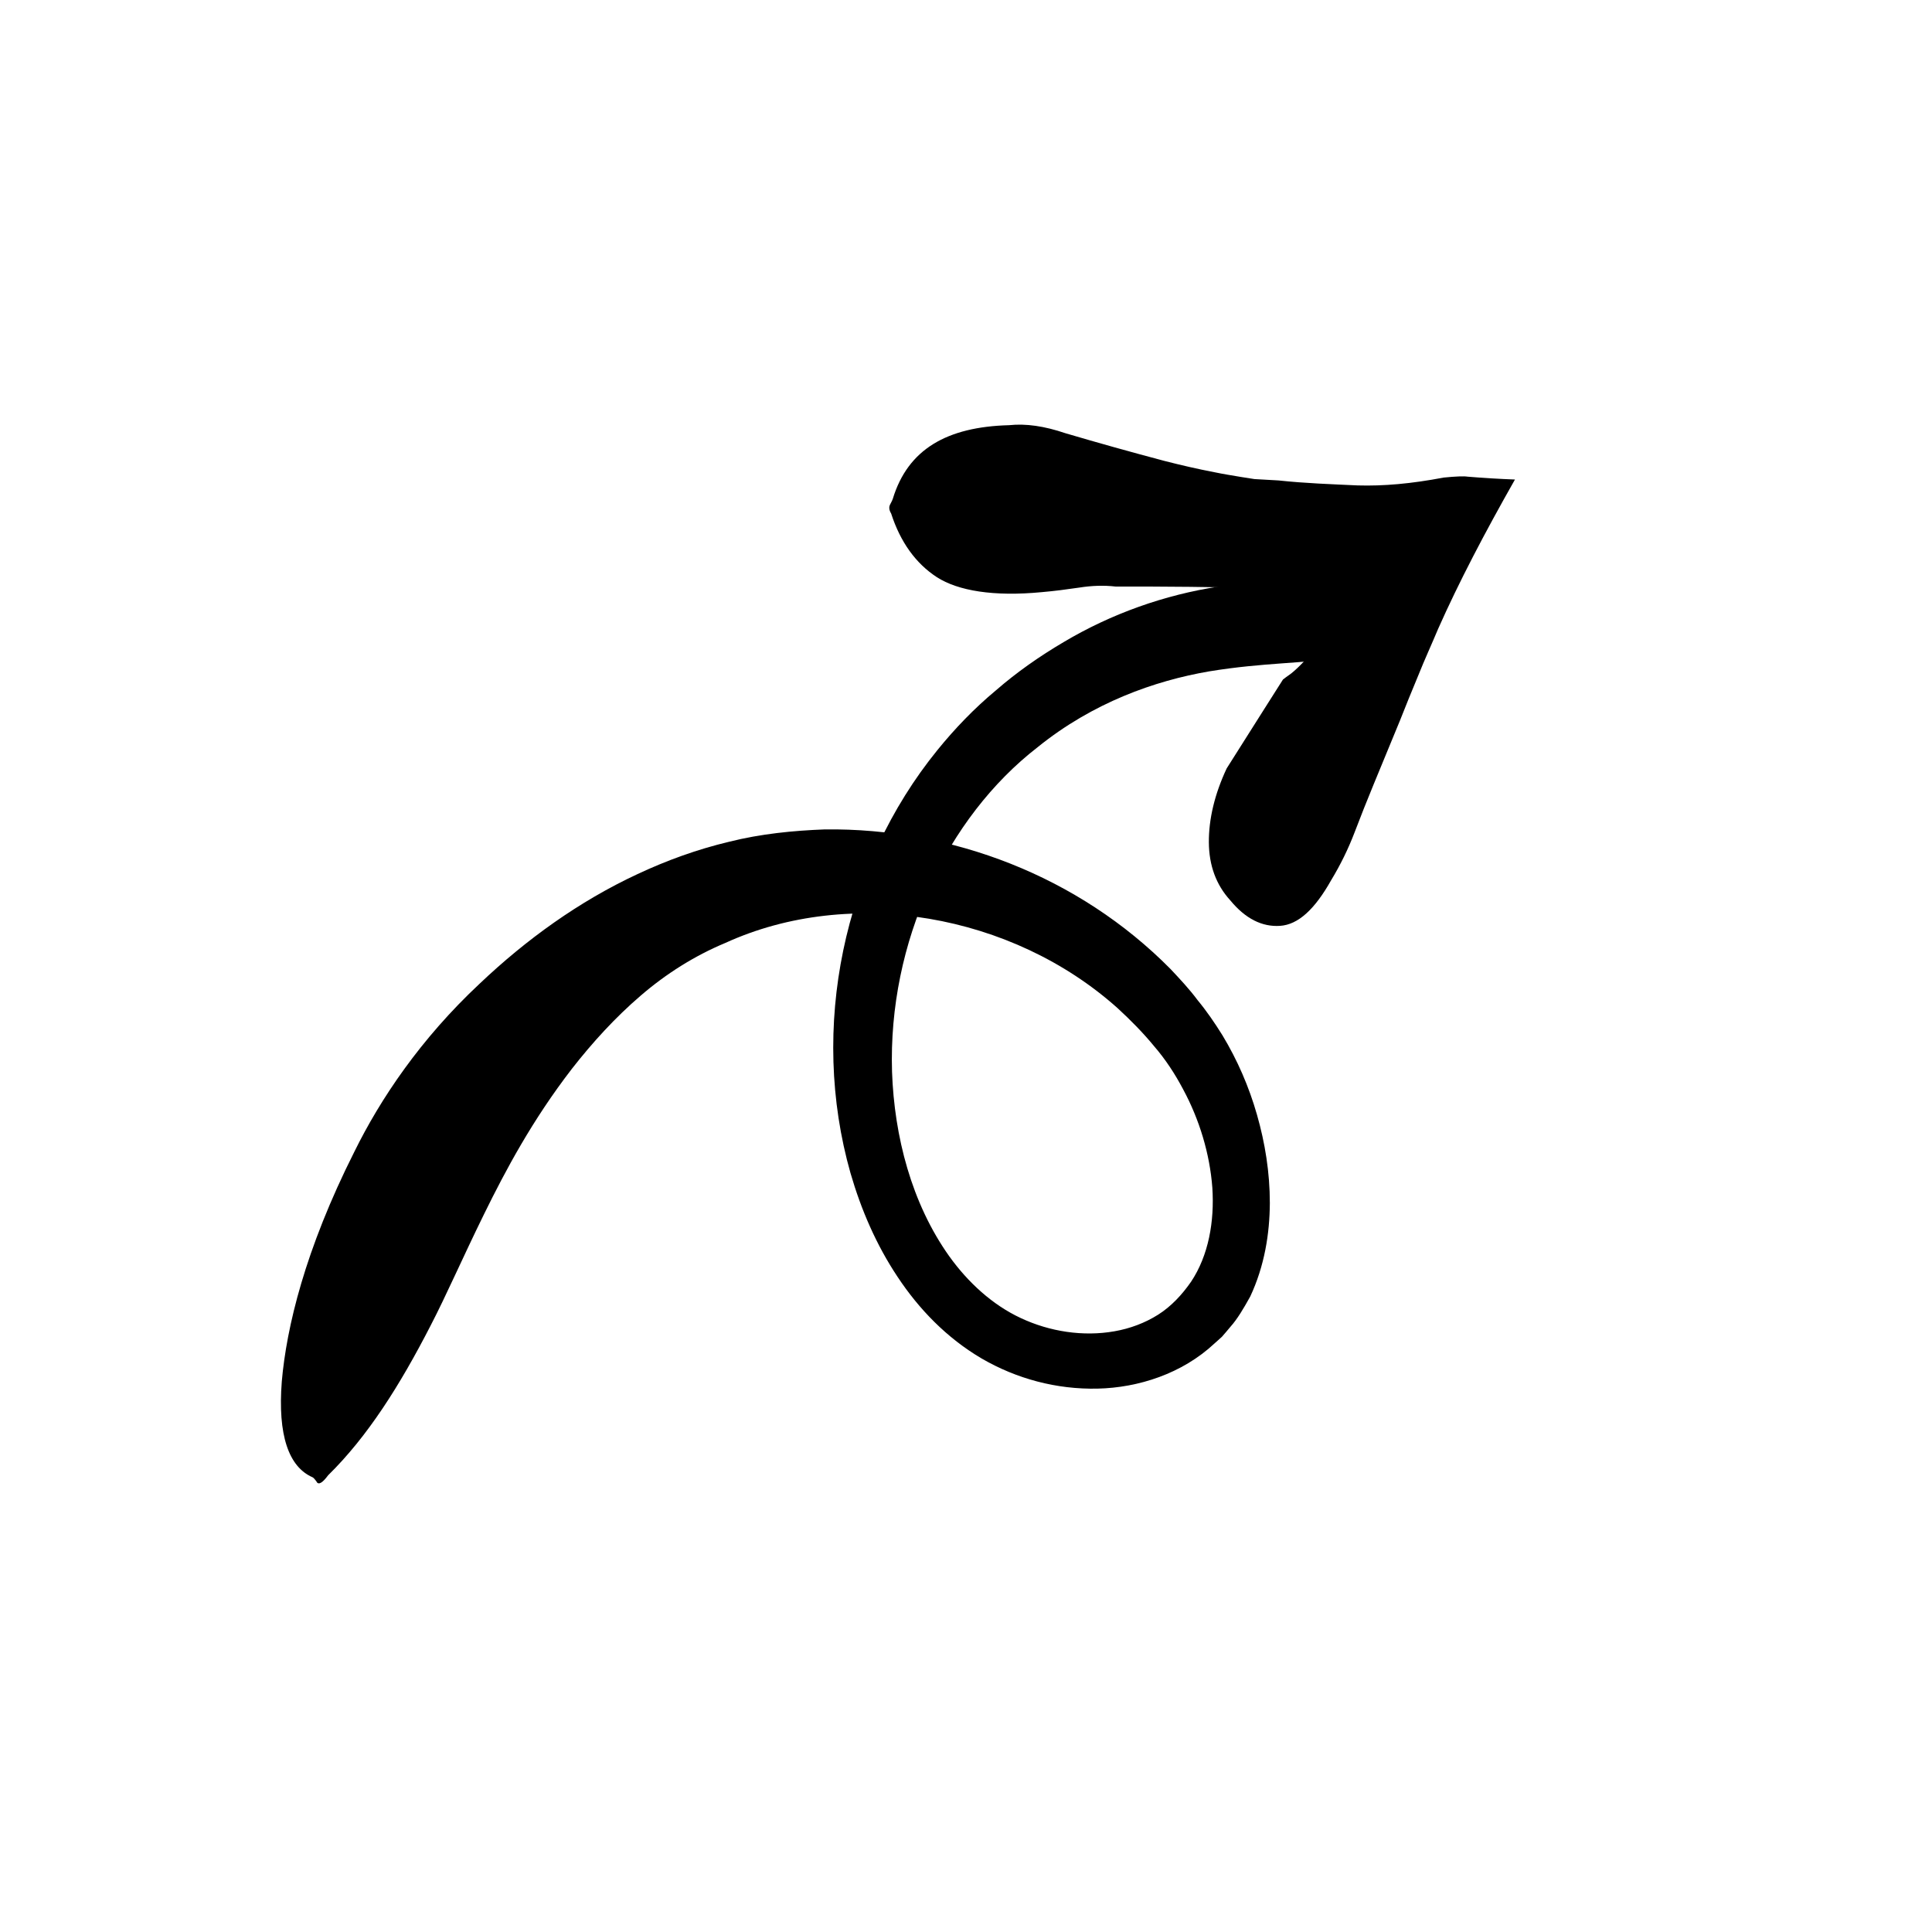
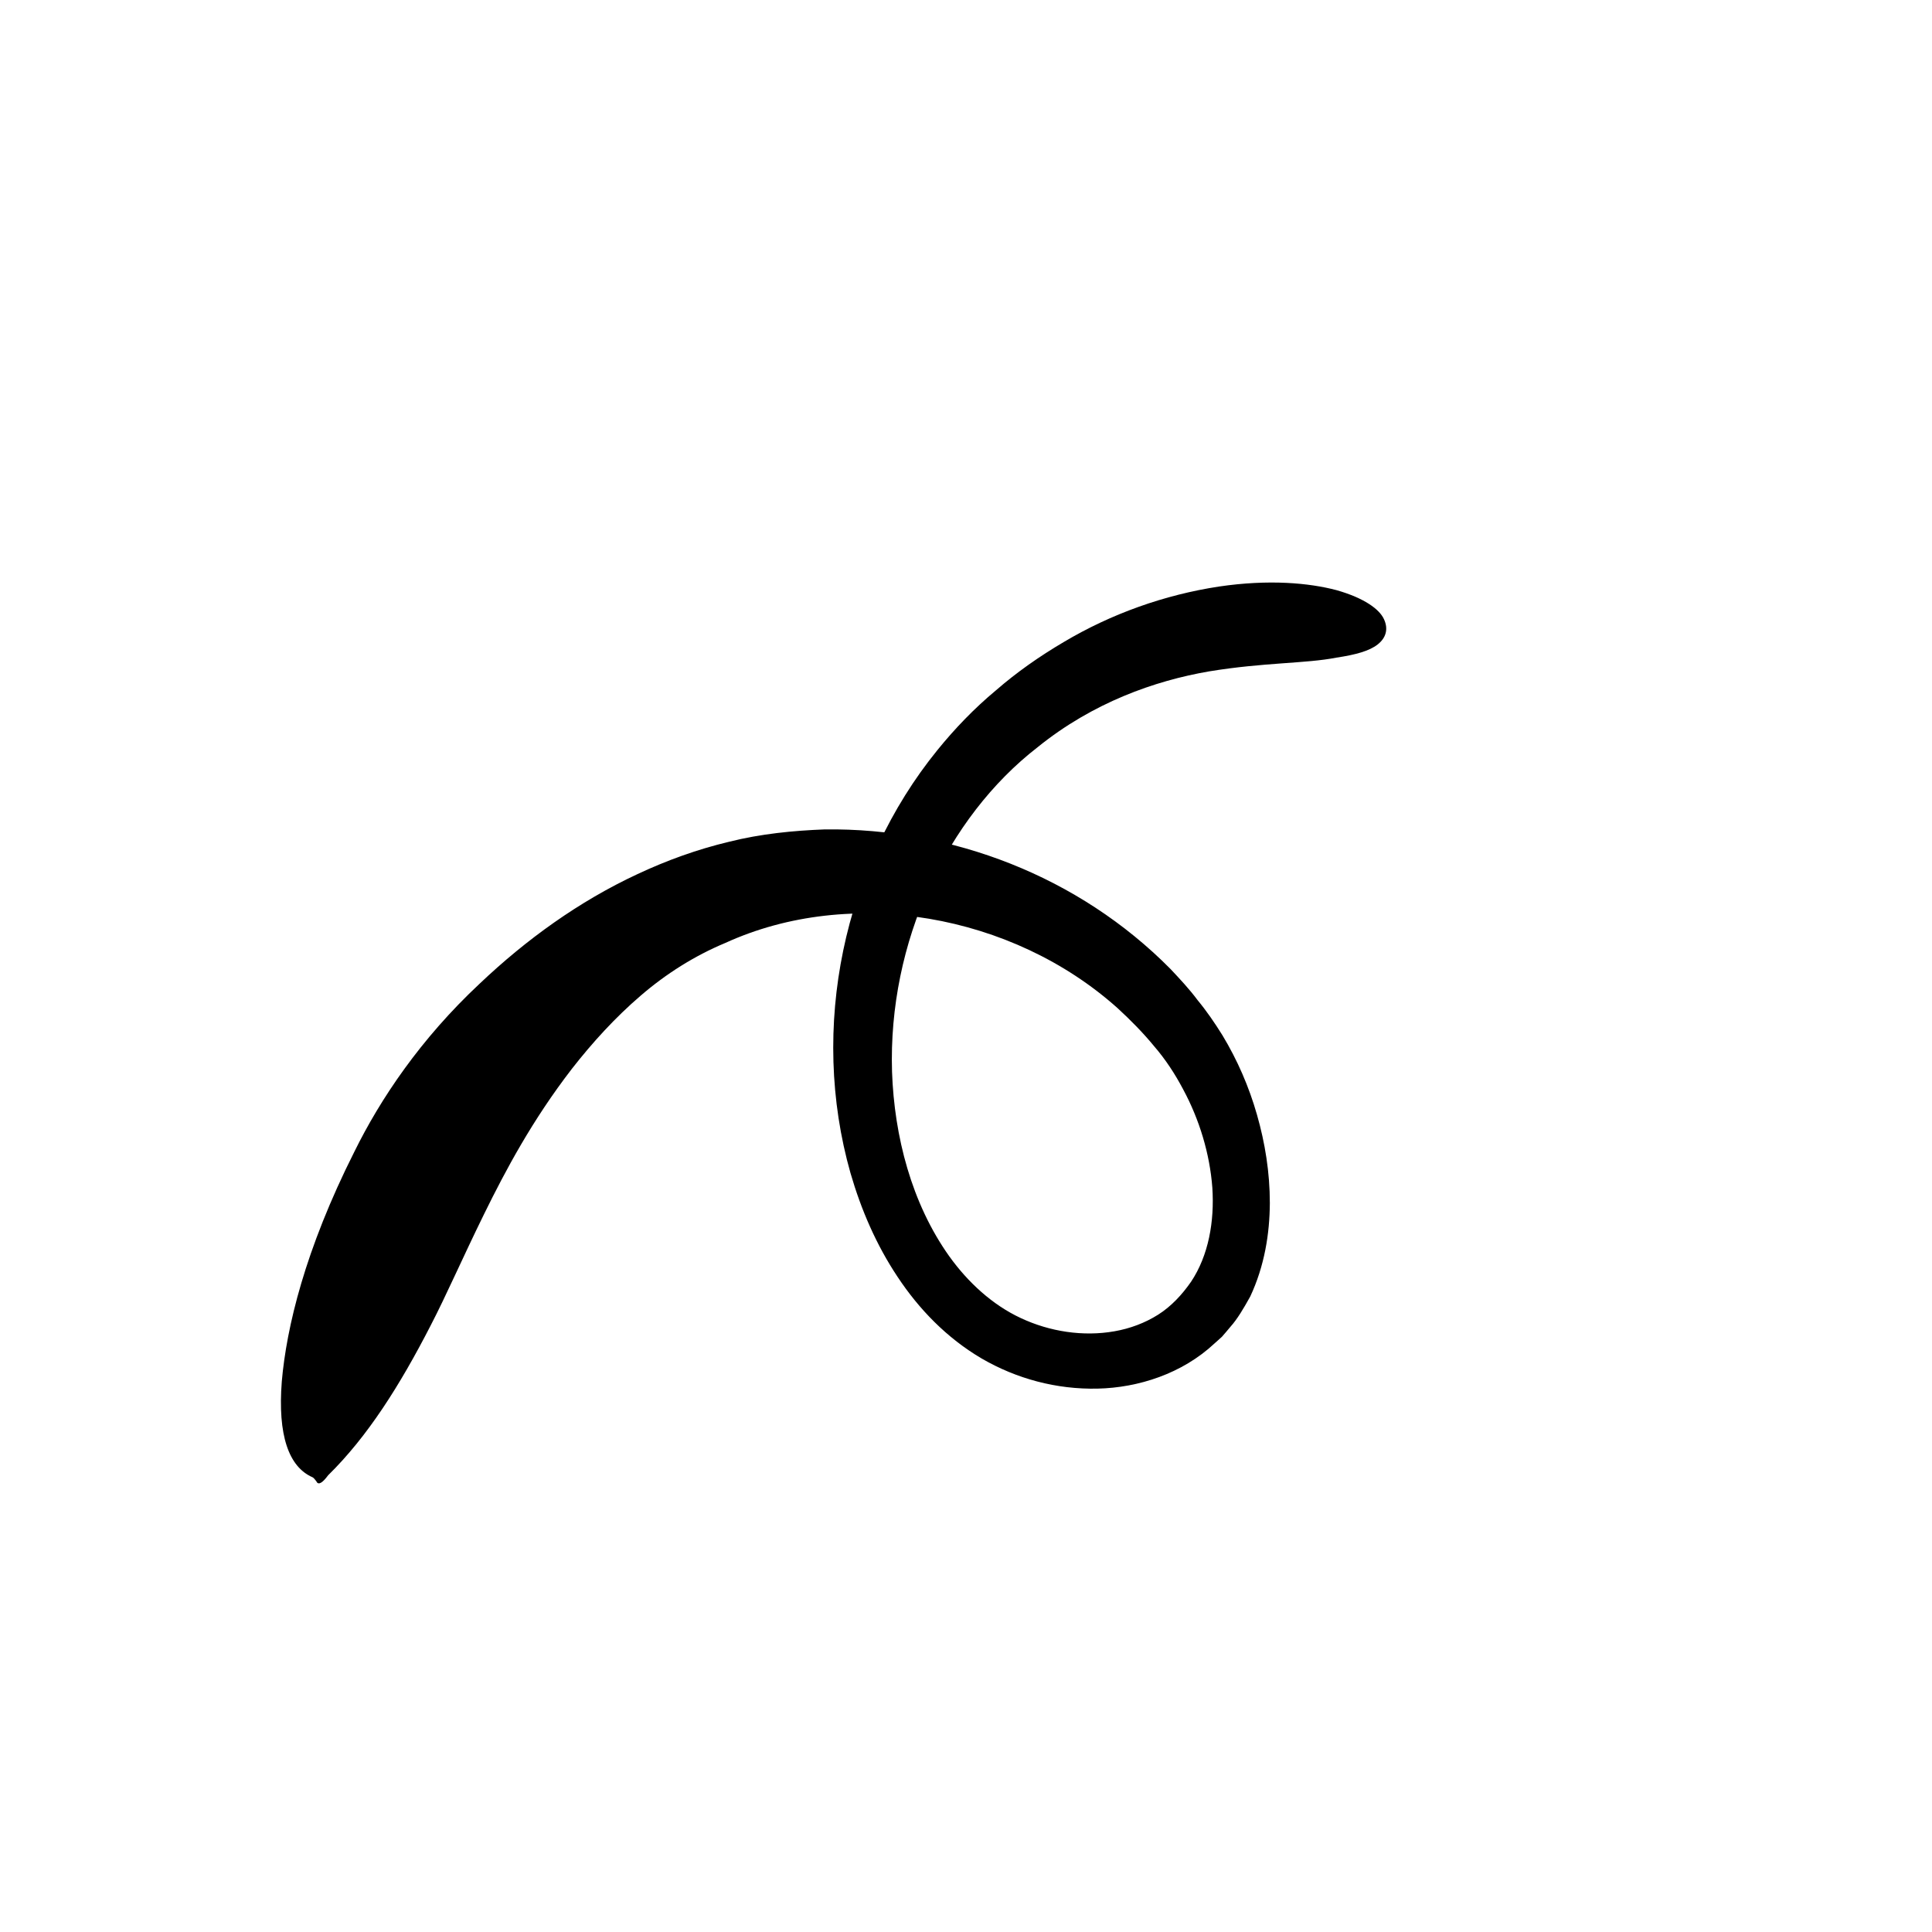
<svg xmlns="http://www.w3.org/2000/svg" id="Layer_1" data-name="Layer 1" viewBox="0 0 128 128">
  <defs>
    <style>
      .cls-1 {
        stroke-width: 0px;
      }
    </style>
  </defs>
-   <path class="cls-1" d="M20.98,98.19c.14.2.39.05.76-.45,2.61-2.56,4.75-5.95,6.78-9.9,1.03-1.98,2.12-4.49,3.55-7.4,1.43-2.91,3.19-6.22,5.82-9.63,1.36-1.74,2.86-3.39,4.55-4.84,1.68-1.45,3.58-2.65,5.62-3.5,8.3-3.79,19.01-1.92,25.98,4.32.86.79,1.68,1.62,2.42,2.52.76.88,1.38,1.83,1.92,2.85,1.09,2.02,1.77,4.28,1.94,6.52.15,2.24-.25,4.5-1.41,6.24-.59.85-1.31,1.63-2.18,2.18-.87.55-1.86.92-2.89,1.1-2.08.37-4.3.02-6.2-.87-1.88-.87-3.51-2.37-4.75-4.1-2.5-3.51-3.64-7.95-3.79-12.21-.27-8.59,3.62-16.85,9.65-21.52,3.65-2.95,7.75-4.4,11.36-5.02,3.65-.6,6.39-.51,8.43-.91,1.27-.19,2.18-.44,2.73-.87.55-.43.73-1.02.42-1.68-.3-.66-1.31-1.4-3.14-1.92-1.82-.48-4.47-.73-7.79-.24-3.61.55-7.13,1.8-10.29,3.68-1.58.93-3.1,1.99-4.49,3.2-1.42,1.18-2.71,2.52-3.87,3.95-6.23,7.67-8.5,18.4-5.76,28.04.7,2.41,1.7,4.74,3.12,6.87,1.41,2.13,3.25,4.04,5.56,5.4,2.32,1.35,4.97,2.06,7.69,2,2.7-.06,5.6-.99,7.74-2.99.14-.13.31-.27.5-.45.17-.19.36-.42.57-.67.44-.49.85-1.18,1.3-1.99.95-2.03,1.29-4.17,1.3-6.2,0-2.03-.32-3.99-.85-5.84-.53-1.86-1.3-3.63-2.29-5.27-.51-.82-1.06-1.62-1.64-2.32-.55-.74-1.18-1.41-1.8-2.07-6.09-6.16-14.5-9.35-22.9-9.25-2.1.08-4.24.29-6.35.82-2.1.5-4.12,1.23-6.06,2.14-3.89,1.81-7.38,4.34-10.44,7.24-3.96,3.7-6.61,7.68-8.32,11.15-3.29,6.53-4.5,11.67-4.81,15.22-.28,3.57.46,5.66,2.03,6.35.06.02.16.13.3.33Z" />
-   <path class="cls-1" d="M58.98,33.41c-.1.18-.08.38.06.61.61,1.89,1.63,3.31,3.03,4.22,1.4.9,3.76,1.3,6.96.99.82-.07,1.65-.18,2.47-.3.82-.13,1.62-.16,2.41-.07,1.65,0,3.29,0,4.94.02,1.58.02,3.14.05,4.72.07,2.31.07,4.51.21,5.79.52.09.02.17.05.26.07-1.44,2.17-2.78,3.94-3.84,4.88-.28.26-.51.38-.78.6l-1.25,1.97c-.82,1.3-1.65,2.6-2.48,3.92-.8,1.71-1.19,3.36-1.18,4.9.01,1.54.49,2.82,1.41,3.83,1.01,1.23,2.12,1.78,3.31,1.7,1.2-.08,2.3-1.1,3.38-3.02.63-1.04,1.14-2.09,1.55-3.16.41-1.07.83-2.14,1.27-3.2.58-1.42,1.16-2.82,1.74-4.22l.58-1.45.63-1.53c.41-1.03.89-2.07,1.33-3.12,1.37-3.08,3.06-6.31,5.08-9.87-1.03-.04-2.06-.1-3.14-.19-.24-.04-.77-.02-1.58.06-2.16.41-3.98.57-5.71.52-1.71-.08-3.48-.14-5.24-.33l-1.59-.09-.89-.14c-.59-.1-1.17-.19-1.74-.31-1.15-.22-2.27-.48-3.36-.76-2.19-.58-4.37-1.19-6.54-1.83-1.38-.47-2.61-.65-3.73-.53-4.11.11-6.7,1.59-7.7,4.88-.02.06-.07.18-.17.36Z" />
+   <path class="cls-1" d="M20.98,98.19c.14.2.39.05.76-.45,2.61-2.56,4.75-5.95,6.78-9.9,1.03-1.98,2.12-4.49,3.55-7.4,1.43-2.91,3.19-6.22,5.82-9.63,1.36-1.74,2.86-3.39,4.55-4.84,1.68-1.45,3.58-2.65,5.62-3.5,8.3-3.79,19.01-1.92,25.98,4.32.86.79,1.68,1.62,2.42,2.52.76.88,1.38,1.83,1.92,2.85,1.09,2.02,1.77,4.28,1.94,6.52.15,2.24-.25,4.5-1.41,6.24-.59.85-1.31,1.63-2.18,2.18-.87.55-1.86.92-2.89,1.1-2.08.37-4.3.02-6.2-.87-1.88-.87-3.51-2.37-4.75-4.1-2.5-3.51-3.64-7.95-3.79-12.21-.27-8.59,3.62-16.85,9.65-21.52,3.65-2.95,7.75-4.4,11.36-5.02,3.65-.6,6.39-.51,8.43-.91,1.27-.19,2.18-.44,2.73-.87.55-.43.73-1.02.42-1.68-.3-.66-1.31-1.4-3.14-1.92-1.82-.48-4.47-.73-7.79-.24-3.61.55-7.13,1.8-10.29,3.68-1.58.93-3.1,1.99-4.49,3.2-1.42,1.18-2.71,2.52-3.87,3.95-6.23,7.67-8.5,18.4-5.76,28.04.7,2.41,1.7,4.74,3.12,6.87,1.41,2.13,3.25,4.04,5.56,5.4,2.32,1.35,4.97,2.06,7.69,2,2.7-.06,5.6-.99,7.74-2.99.14-.13.31-.27.5-.45.17-.19.36-.42.57-.67.44-.49.85-1.18,1.3-1.99.95-2.03,1.29-4.17,1.3-6.2,0-2.03-.32-3.99-.85-5.84-.53-1.86-1.3-3.63-2.29-5.27-.51-.82-1.06-1.62-1.64-2.32-.55-.74-1.18-1.41-1.8-2.07-6.09-6.16-14.5-9.35-22.9-9.25-2.1.08-4.24.29-6.35.82-2.1.5-4.12,1.23-6.06,2.14-3.89,1.81-7.38,4.34-10.44,7.24-3.96,3.7-6.61,7.68-8.32,11.15-3.29,6.53-4.5,11.67-4.81,15.22-.28,3.57.46,5.66,2.03,6.35.06.02.16.13.3.33" />
</svg>